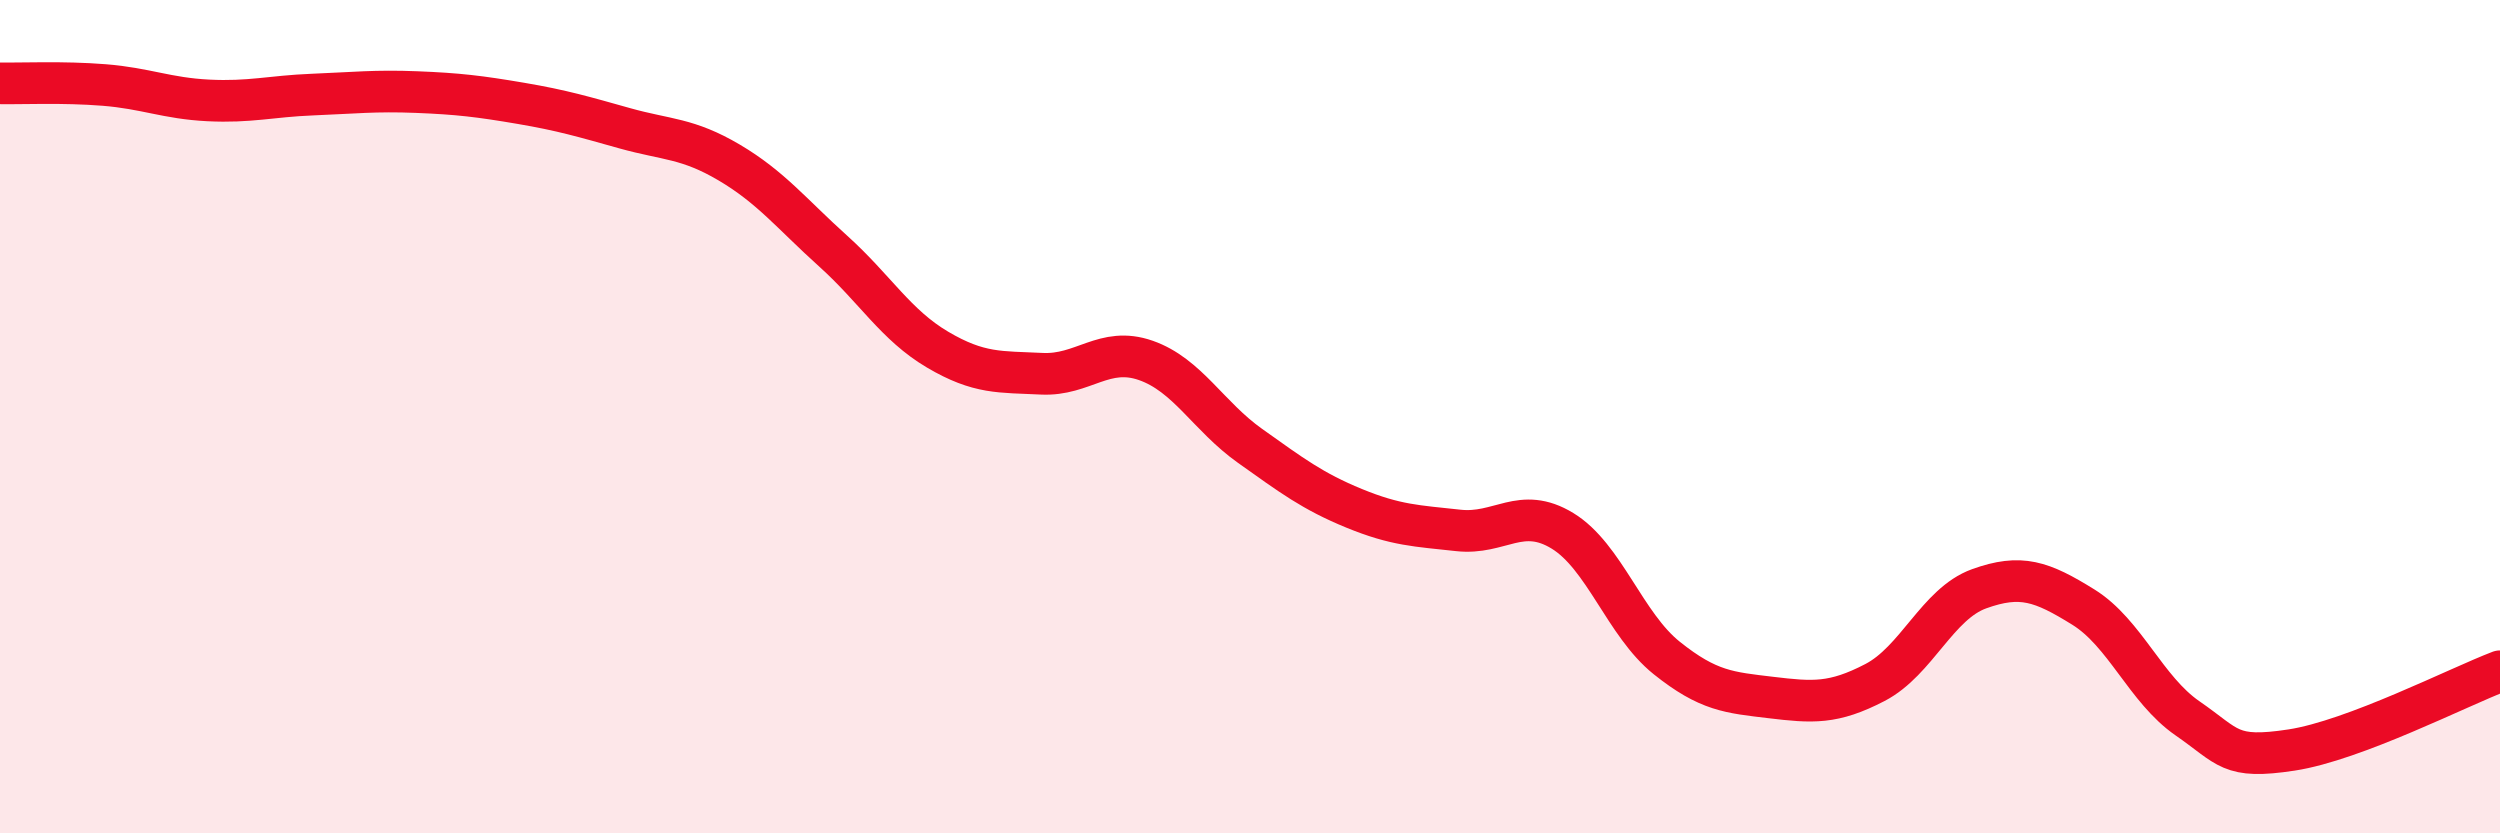
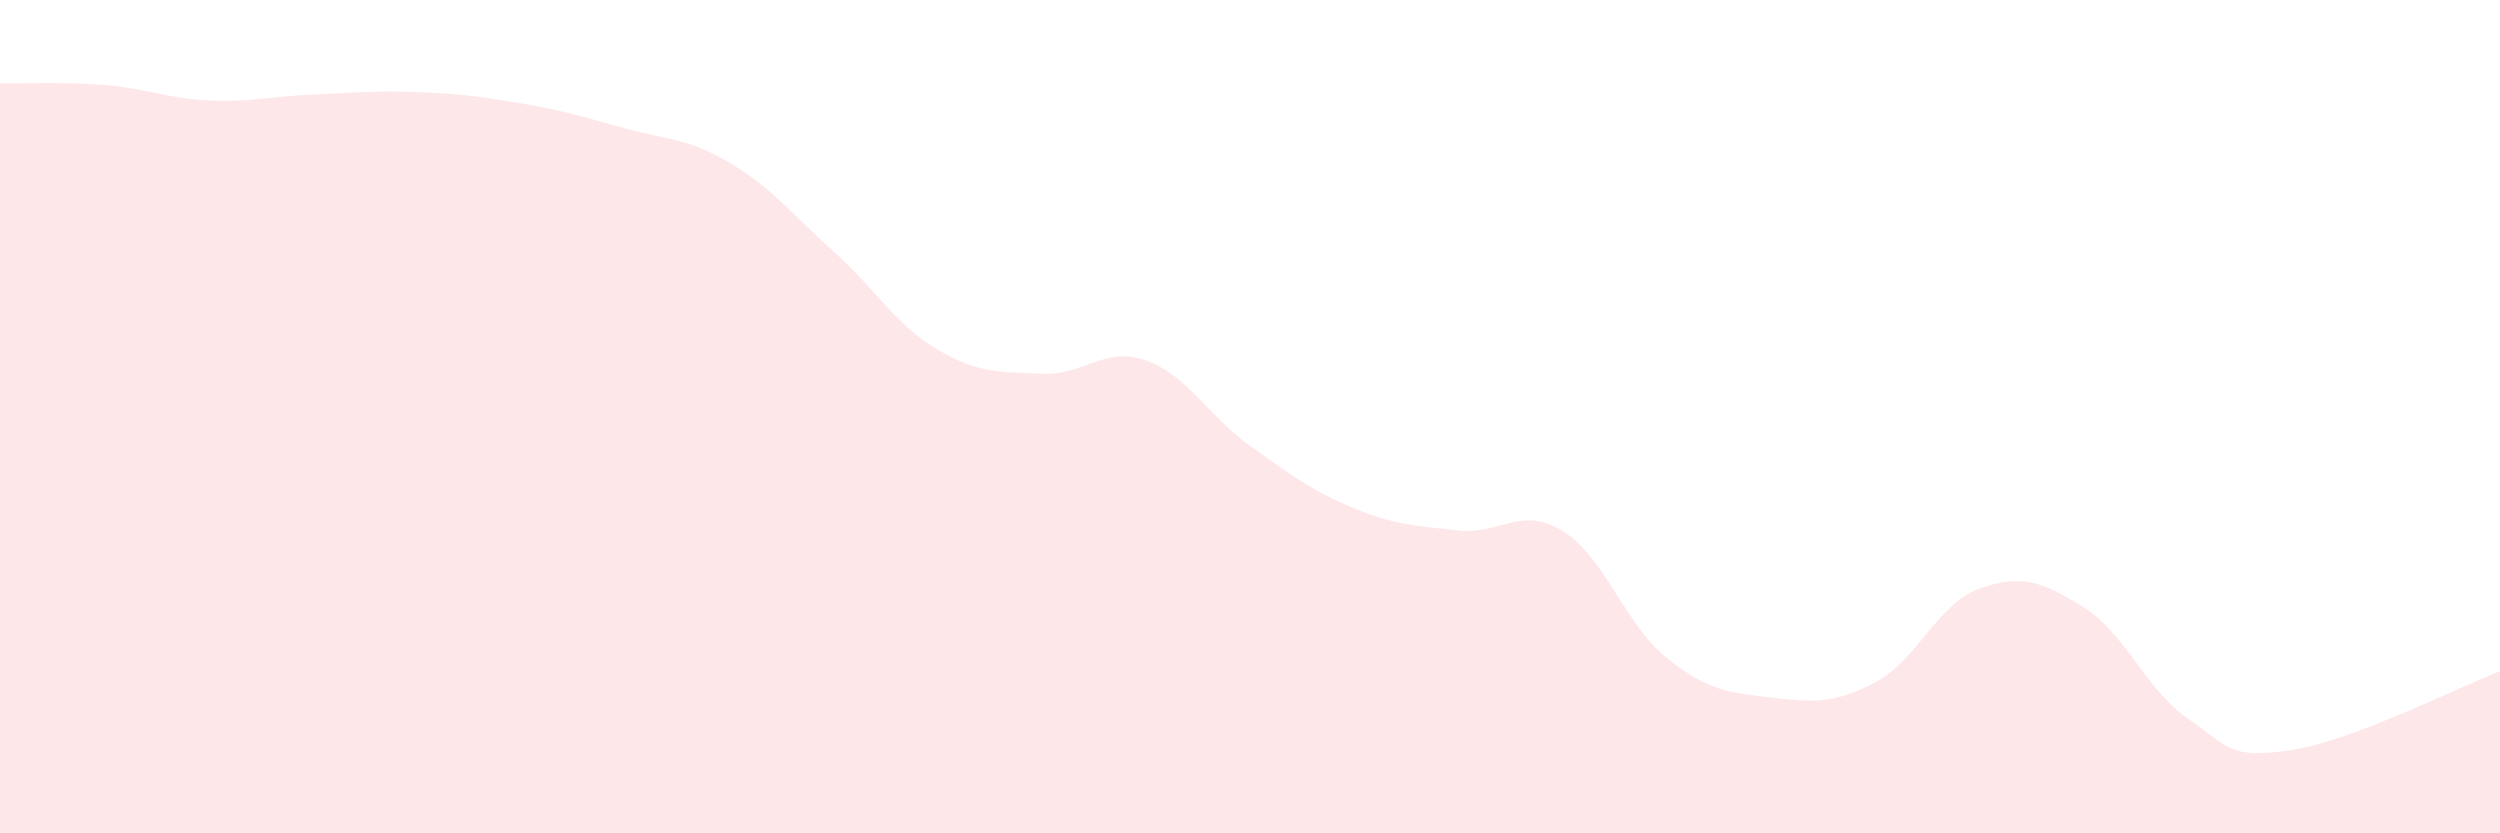
<svg xmlns="http://www.w3.org/2000/svg" width="60" height="20" viewBox="0 0 60 20">
  <path d="M 0,2 C 0.5,2.01 1.5,1.96 2.5,2.04 C 3.5,2.12 4,2.36 5,2.41 C 6,2.46 6.5,2.31 7.5,2.27 C 8.5,2.23 9,2.17 10,2.21 C 11,2.25 11.5,2.31 12.5,2.48 C 13.5,2.65 14,2.8 15,3.08 C 16,3.36 16.5,3.31 17.5,3.9 C 18.5,4.49 19,5.13 20,6.03 C 21,6.93 21.5,7.8 22.5,8.39 C 23.5,8.98 24,8.92 25,8.97 C 26,9.02 26.5,8.3 27.5,8.65 C 28.5,9 29,9.99 30,10.7 C 31,11.41 31.5,11.79 32.5,12.2 C 33.5,12.61 34,12.62 35,12.73 C 36,12.84 36.5,12.13 37.5,12.74 C 38.5,13.35 39,14.99 40,15.79 C 41,16.59 41.5,16.62 42.5,16.74 C 43.5,16.86 44,16.9 45,16.38 C 46,15.86 46.5,14.49 47.5,14.13 C 48.5,13.77 49,13.95 50,14.57 C 51,15.19 51.5,16.55 52.5,17.24 C 53.5,17.93 53.5,18.23 55,18 C 56.5,17.77 59,16.49 60,16.11L60 20L0 20Z" fill="#EB0A25" opacity="0.1" stroke-linecap="round" stroke-linejoin="round" />
-   <path d="M 0,2 C 0.5,2.01 1.5,1.96 2.5,2.04 C 3.5,2.12 4,2.36 5,2.41 C 6,2.46 6.5,2.31 7.5,2.27 C 8.5,2.23 9,2.17 10,2.21 C 11,2.25 11.5,2.31 12.5,2.48 C 13.5,2.65 14,2.8 15,3.08 C 16,3.36 16.5,3.31 17.5,3.9 C 18.5,4.49 19,5.13 20,6.03 C 21,6.93 21.5,7.8 22.5,8.39 C 23.5,8.98 24,8.92 25,8.97 C 26,9.02 26.5,8.3 27.5,8.65 C 28.5,9 29,9.99 30,10.7 C 31,11.41 31.5,11.79 32.5,12.2 C 33.5,12.61 34,12.62 35,12.73 C 36,12.84 36.5,12.13 37.5,12.74 C 38.5,13.35 39,14.99 40,15.79 C 41,16.59 41.5,16.62 42.5,16.74 C 43.5,16.86 44,16.9 45,16.38 C 46,15.86 46.5,14.49 47.5,14.13 C 48.5,13.77 49,13.95 50,14.57 C 51,15.19 51.5,16.55 52.5,17.24 C 53.5,17.93 53.5,18.23 55,18 C 56.5,17.77 59,16.49 60,16.11" stroke="#EB0A25" stroke-width="1" fill="none" stroke-linecap="round" stroke-linejoin="round" />
</svg>